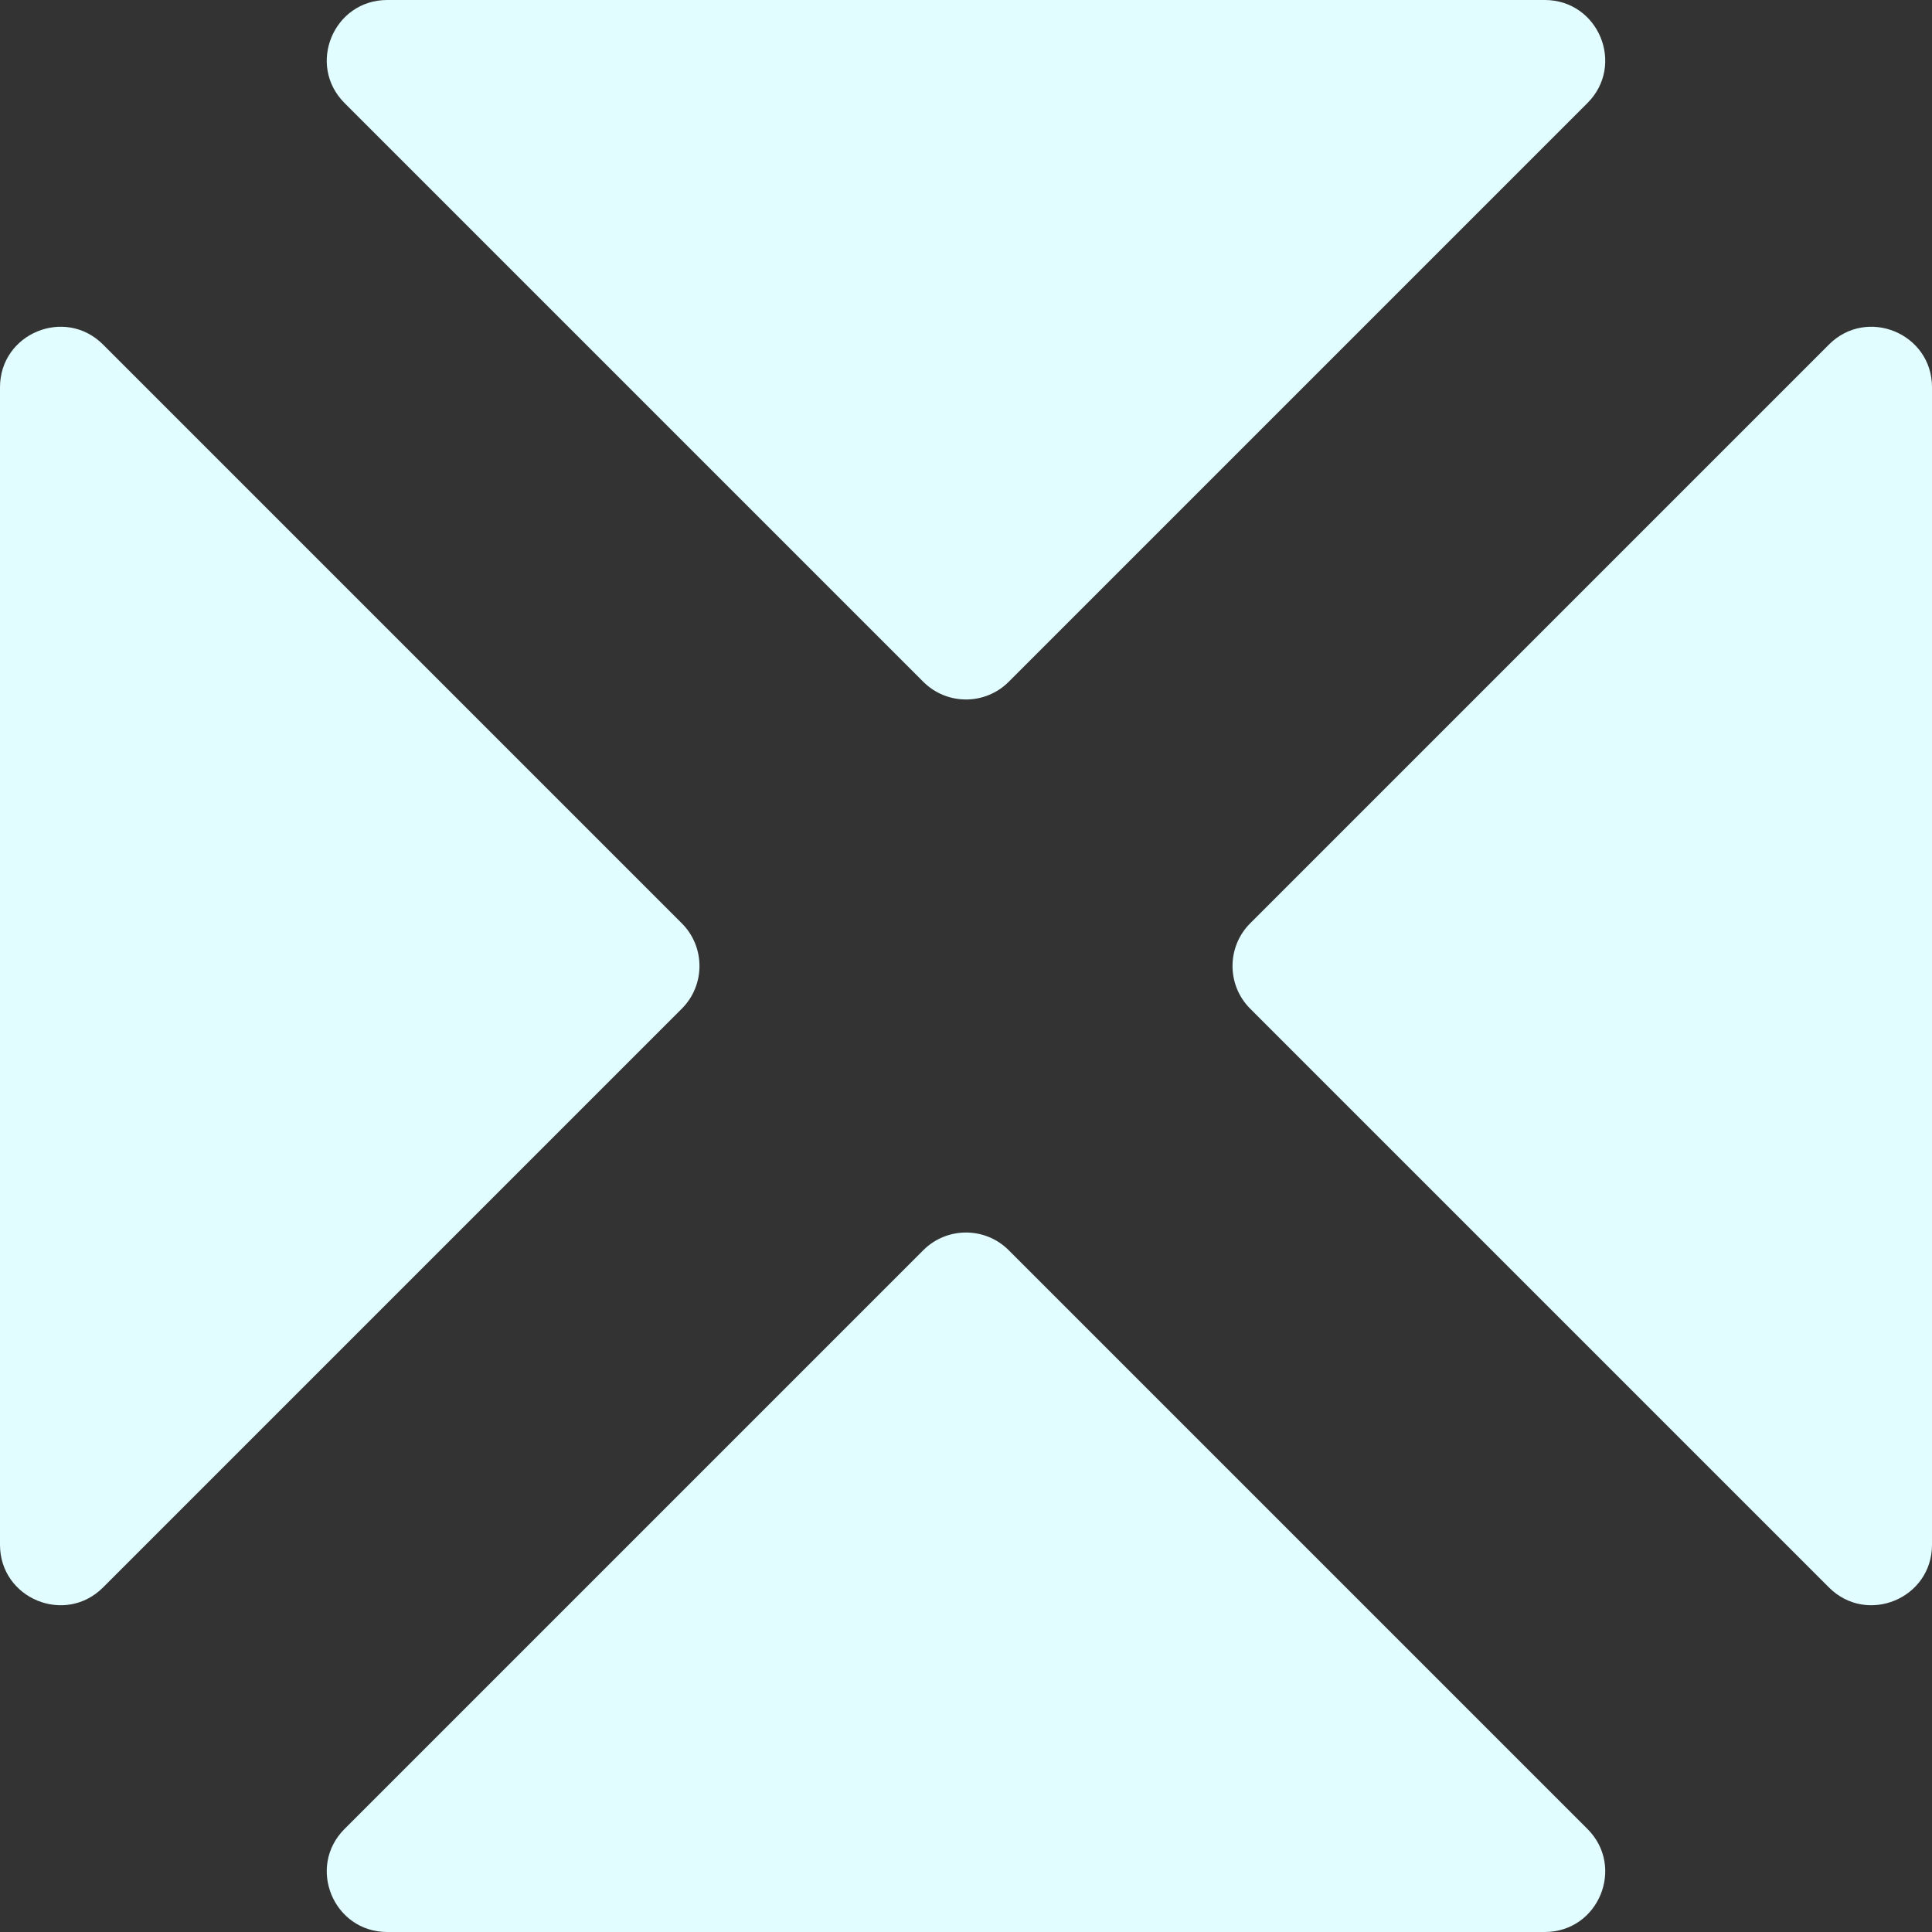
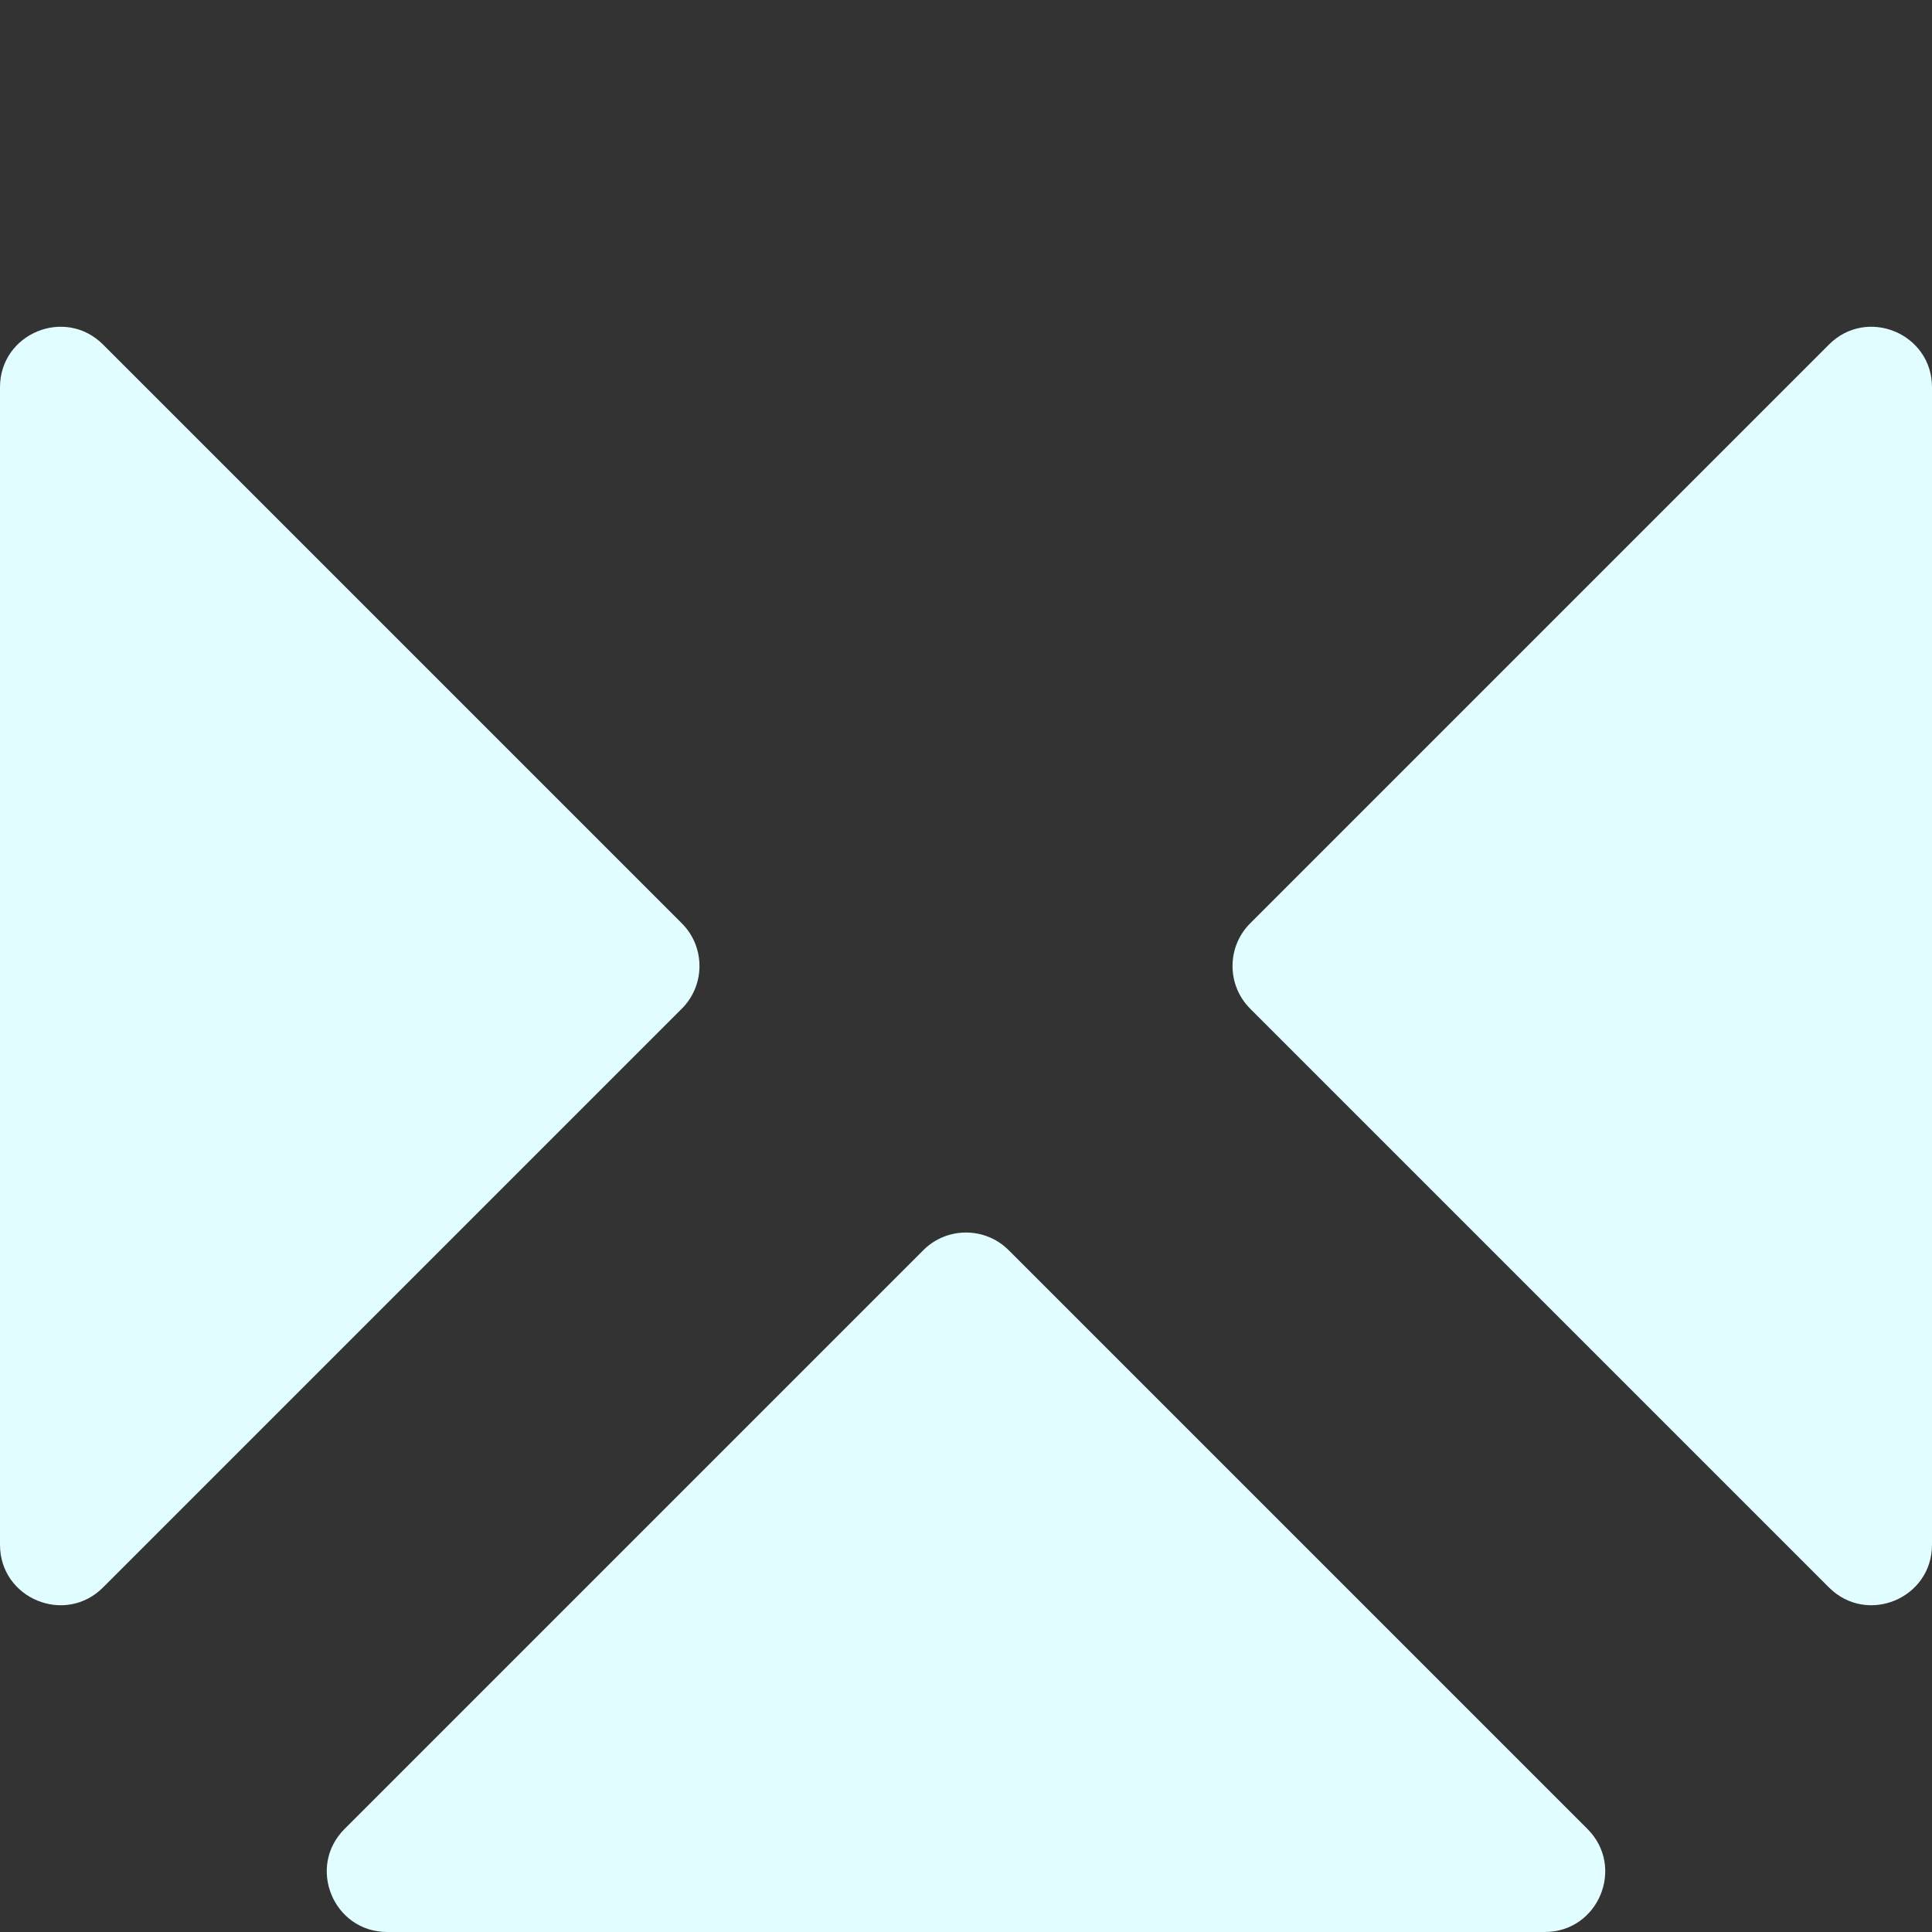
<svg xmlns="http://www.w3.org/2000/svg" width="32" height="32" viewBox="0 0 32 32" fill="none">
  <rect x="0" y="0" width="32" height="32" fill="#333333" stroke="none" />
  <g clip-path="url(#clip0_522_767)">
-     <path d="M15.293 11.293L5.707 1.707C5.077 1.077 5.523 0 6.414 0H25.586C26.477 0 26.923 1.077 26.293 1.707L16.707 11.293C16.317 11.683 15.683 11.683 15.293 11.293Z" fill="#E2FDFF" />
    <path d="M15.293 20.707L5.707 30.293C5.077 30.923 5.523 32 6.414 32H25.586C26.477 32 26.923 30.923 26.293 30.293L16.707 20.707C16.317 20.317 15.683 20.317 15.293 20.707Z" fill="#E2FDFF" />
    <path d="M11.293 16.707L1.707 26.293C1.077 26.923 -6.65859e-08 26.477 -1.05529e-07 25.586L-9.43545e-07 6.414C-9.82487e-07 5.523 1.077 5.077 1.707 5.707L11.293 15.293C11.683 15.683 11.683 16.317 11.293 16.707Z" fill="#E2FDFF" />
    <path d="M20.707 16.707L30.293 26.293C30.923 26.923 32 26.477 32 25.586L32 6.414C32 5.523 30.923 5.077 30.293 5.707L20.707 15.293C20.317 15.683 20.317 16.317 20.707 16.707Z" fill="#E2FDFF" />
  </g>
  <defs>
    <clipPath id="clip0_522_767">
      <rect width="32" height="32" fill="white" />
    </clipPath>
  </defs>
</svg>